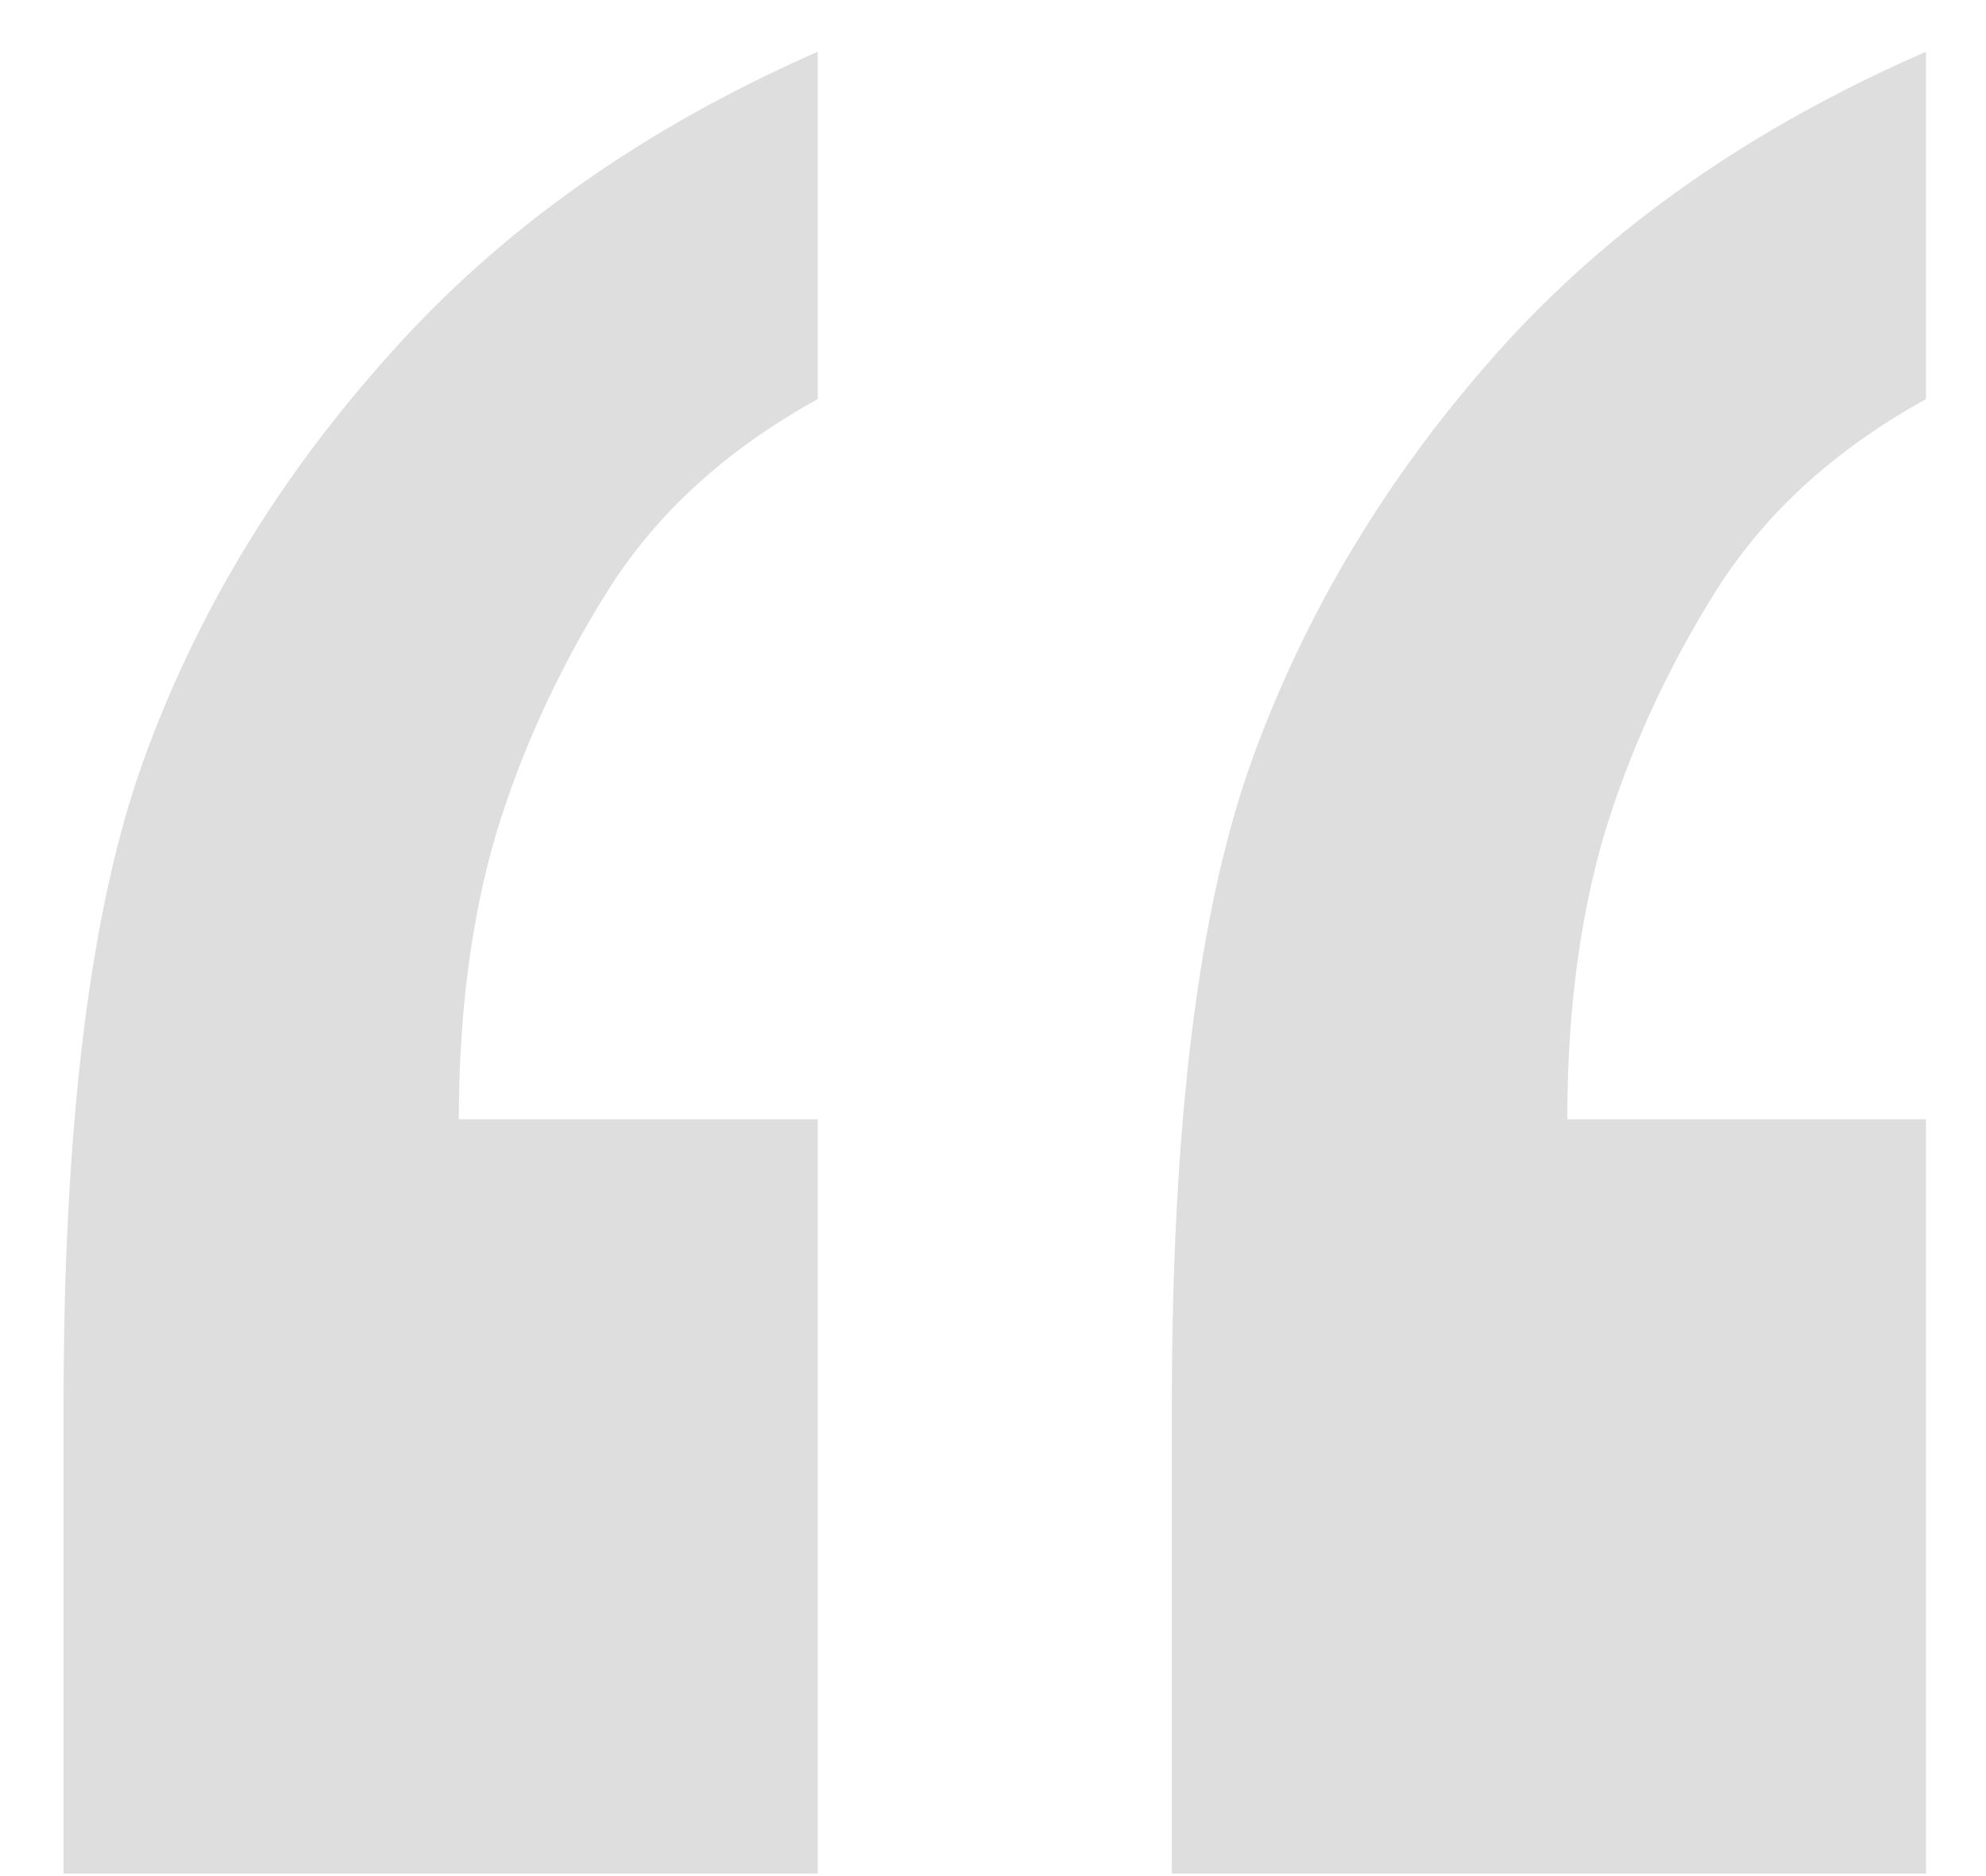
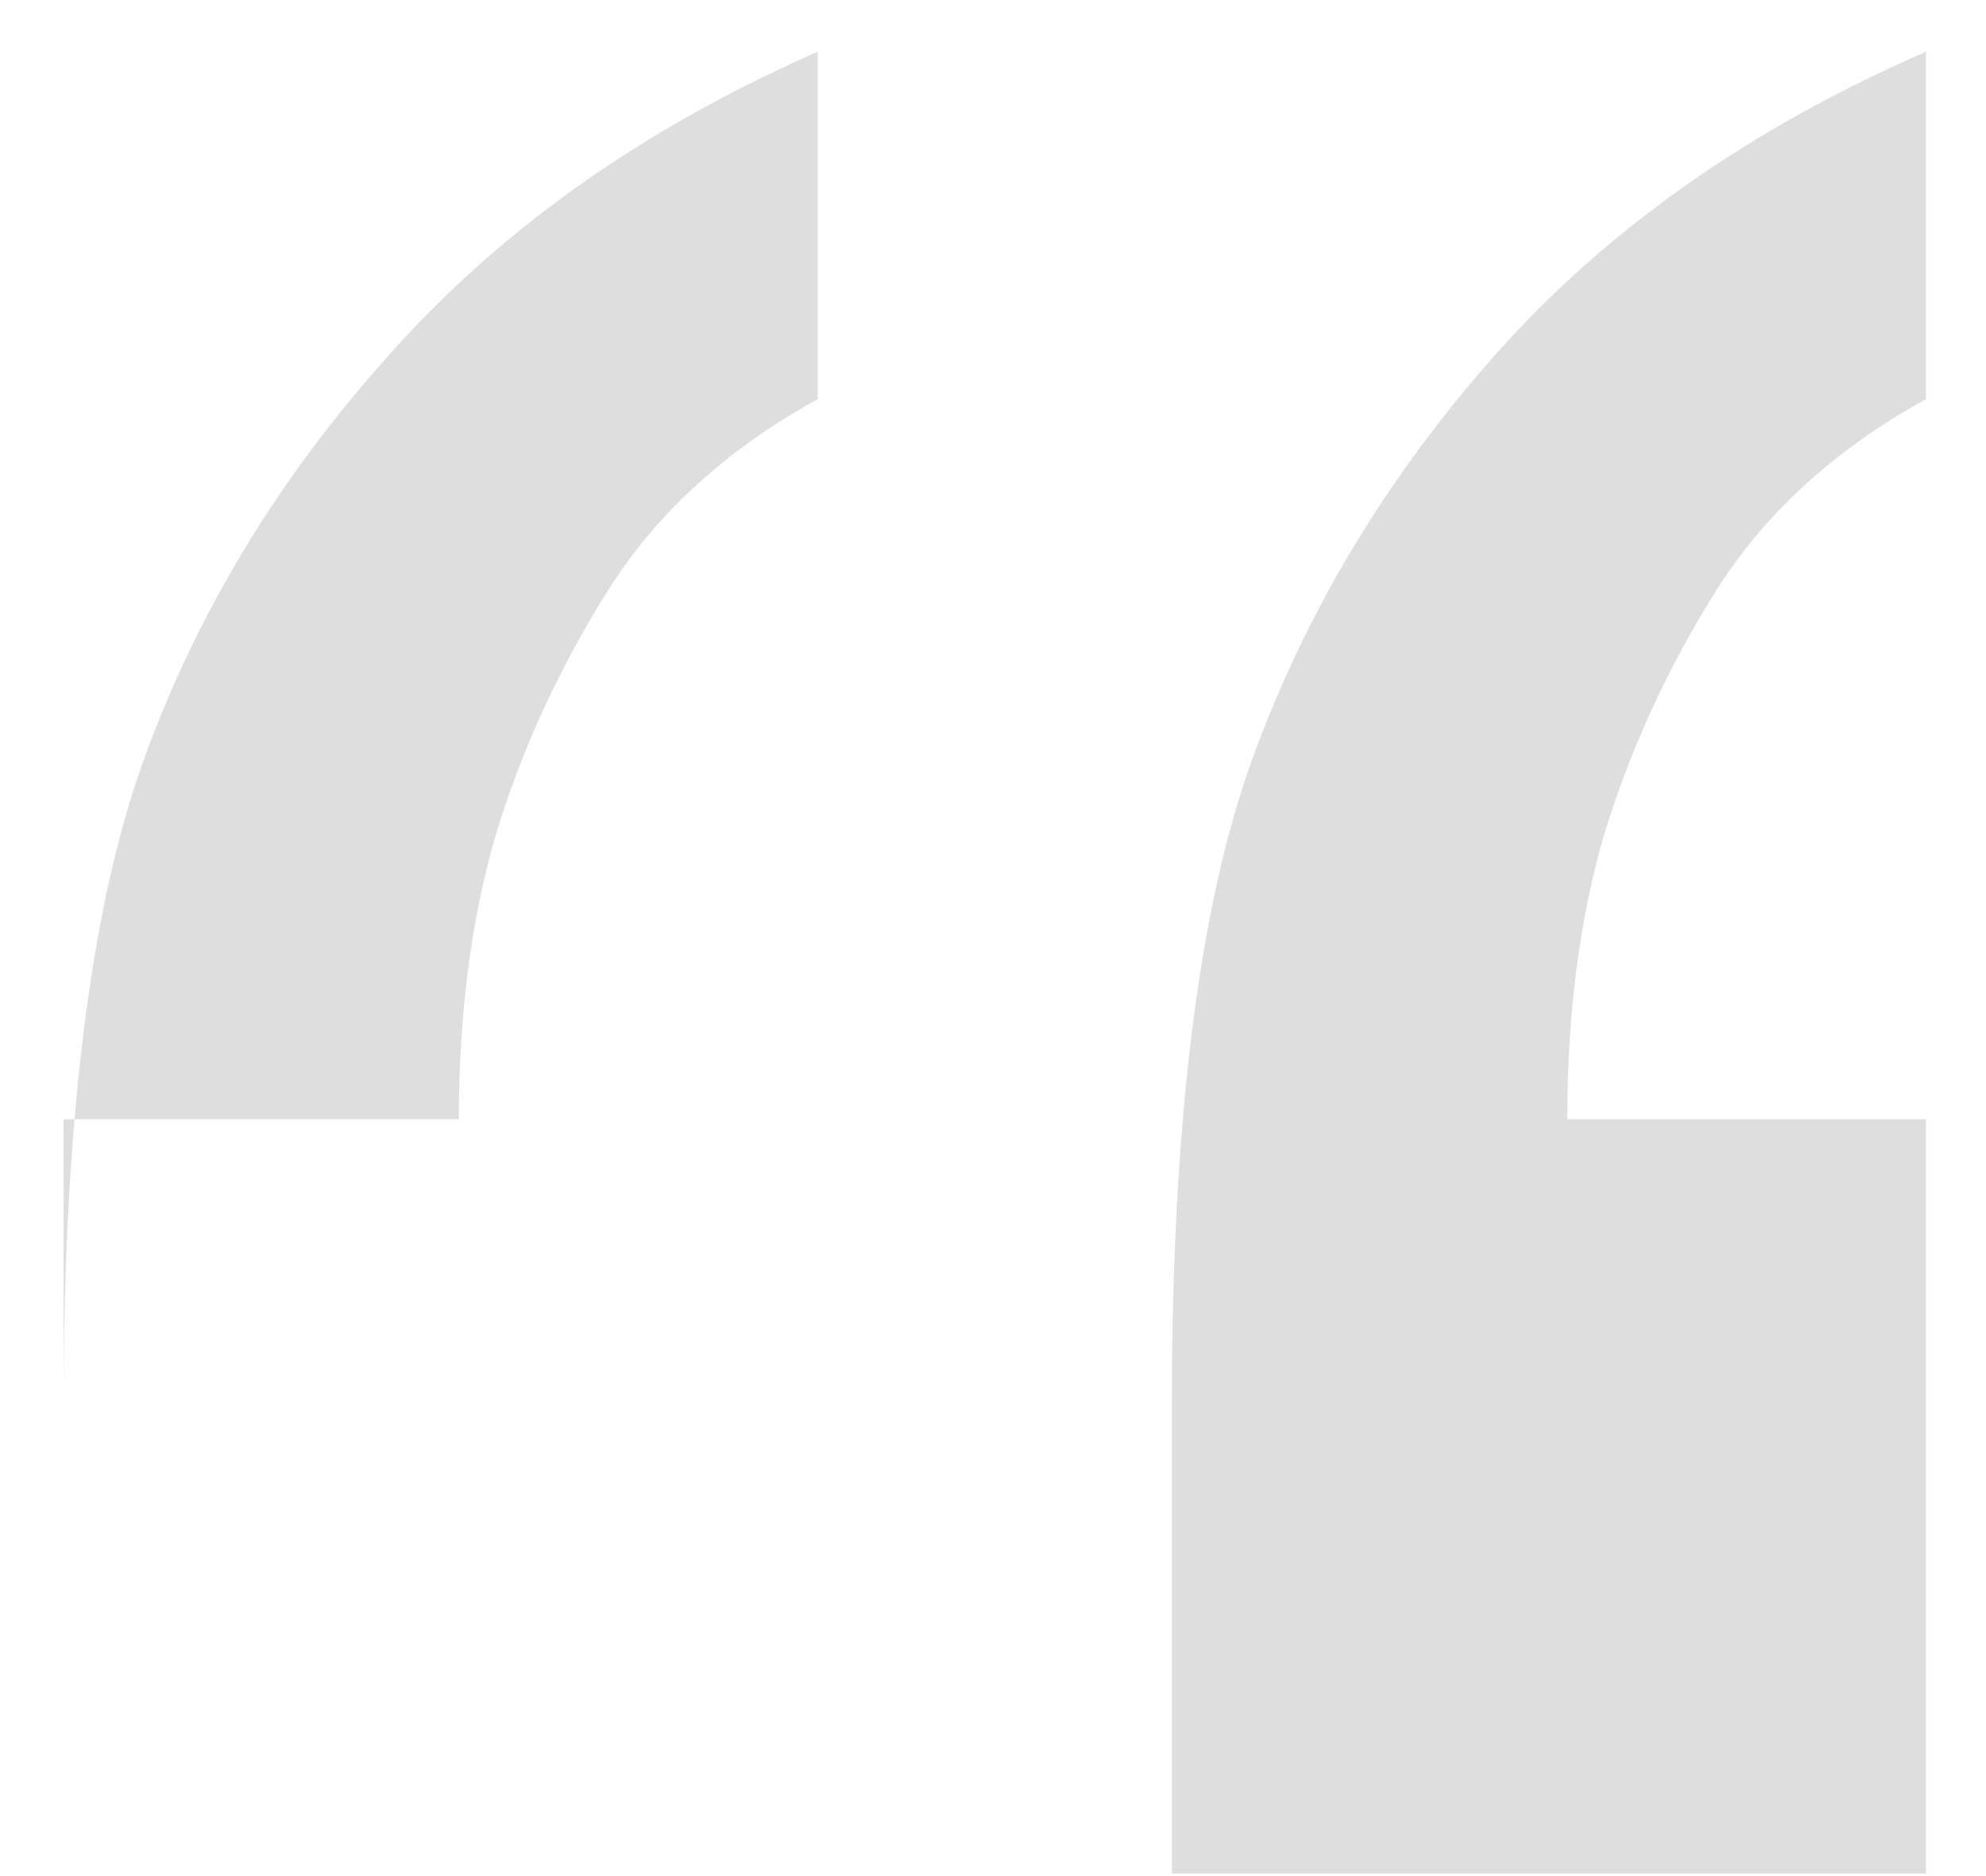
<svg xmlns="http://www.w3.org/2000/svg" width="18" height="17" viewBox="0 0 18 17" fill="none">
-   <path d="M17.456 0.469V3.617C16.628 4.073 15.993 4.653 15.551 5.357C15.109 6.061 14.771 6.8 14.536 7.573C14.315 8.333 14.205 9.189 14.205 10.142H17.456V16.977H10.621V12.731C10.621 10.176 10.863 8.229 11.346 6.89C11.83 5.551 12.568 4.322 13.563 3.203C14.57 2.071 15.868 1.16 17.456 0.469ZM7.411 0.469V3.617C6.583 4.073 5.947 4.653 5.506 5.357C5.064 6.061 4.725 6.8 4.491 7.573C4.27 8.333 4.159 9.189 4.159 10.142H7.411V16.977H0.576V12.731C0.576 10.176 0.818 8.229 1.301 6.89C1.784 5.551 2.53 4.322 3.538 3.203C4.546 2.071 5.837 1.16 7.411 0.469Z" fill="#DEDEDE" />
+   <path d="M17.456 0.469V3.617C16.628 4.073 15.993 4.653 15.551 5.357C15.109 6.061 14.771 6.8 14.536 7.573C14.315 8.333 14.205 9.189 14.205 10.142H17.456V16.977H10.621V12.731C10.621 10.176 10.863 8.229 11.346 6.89C11.83 5.551 12.568 4.322 13.563 3.203C14.57 2.071 15.868 1.16 17.456 0.469ZM7.411 0.469V3.617C6.583 4.073 5.947 4.653 5.506 5.357C5.064 6.061 4.725 6.8 4.491 7.573C4.27 8.333 4.159 9.189 4.159 10.142H7.411H0.576V12.731C0.576 10.176 0.818 8.229 1.301 6.89C1.784 5.551 2.53 4.322 3.538 3.203C4.546 2.071 5.837 1.16 7.411 0.469Z" fill="#DEDEDE" />
</svg>